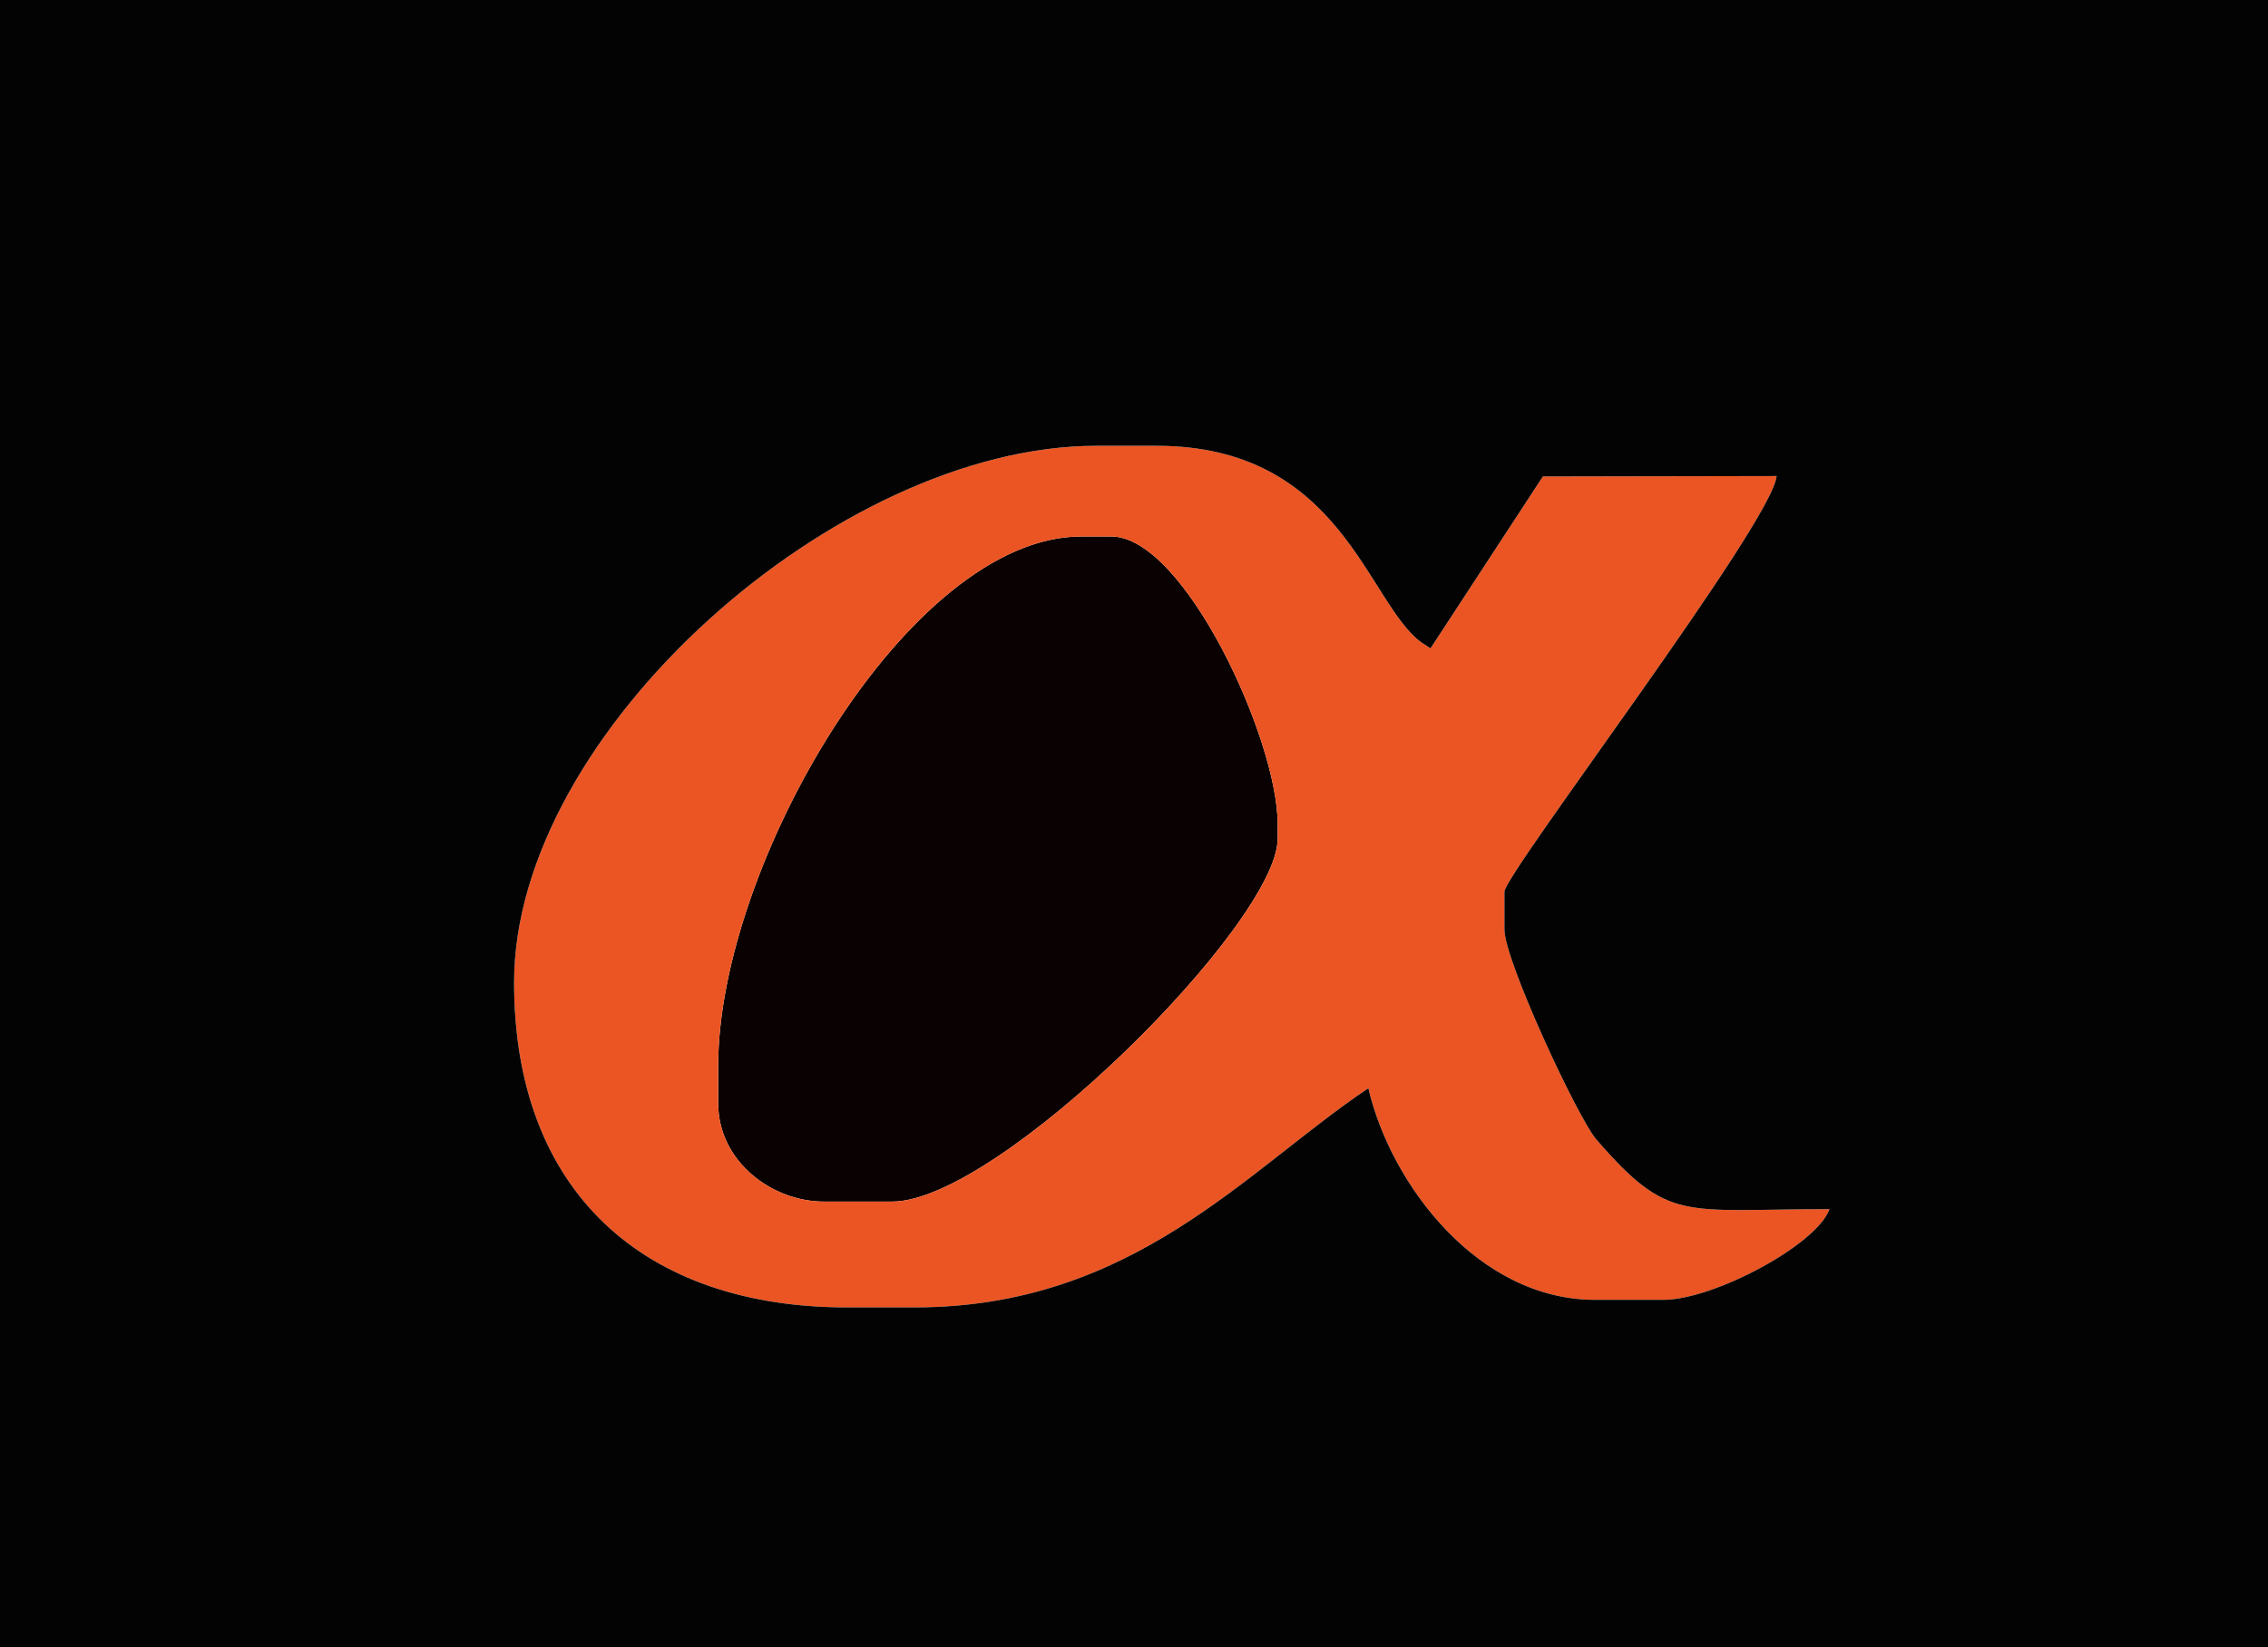
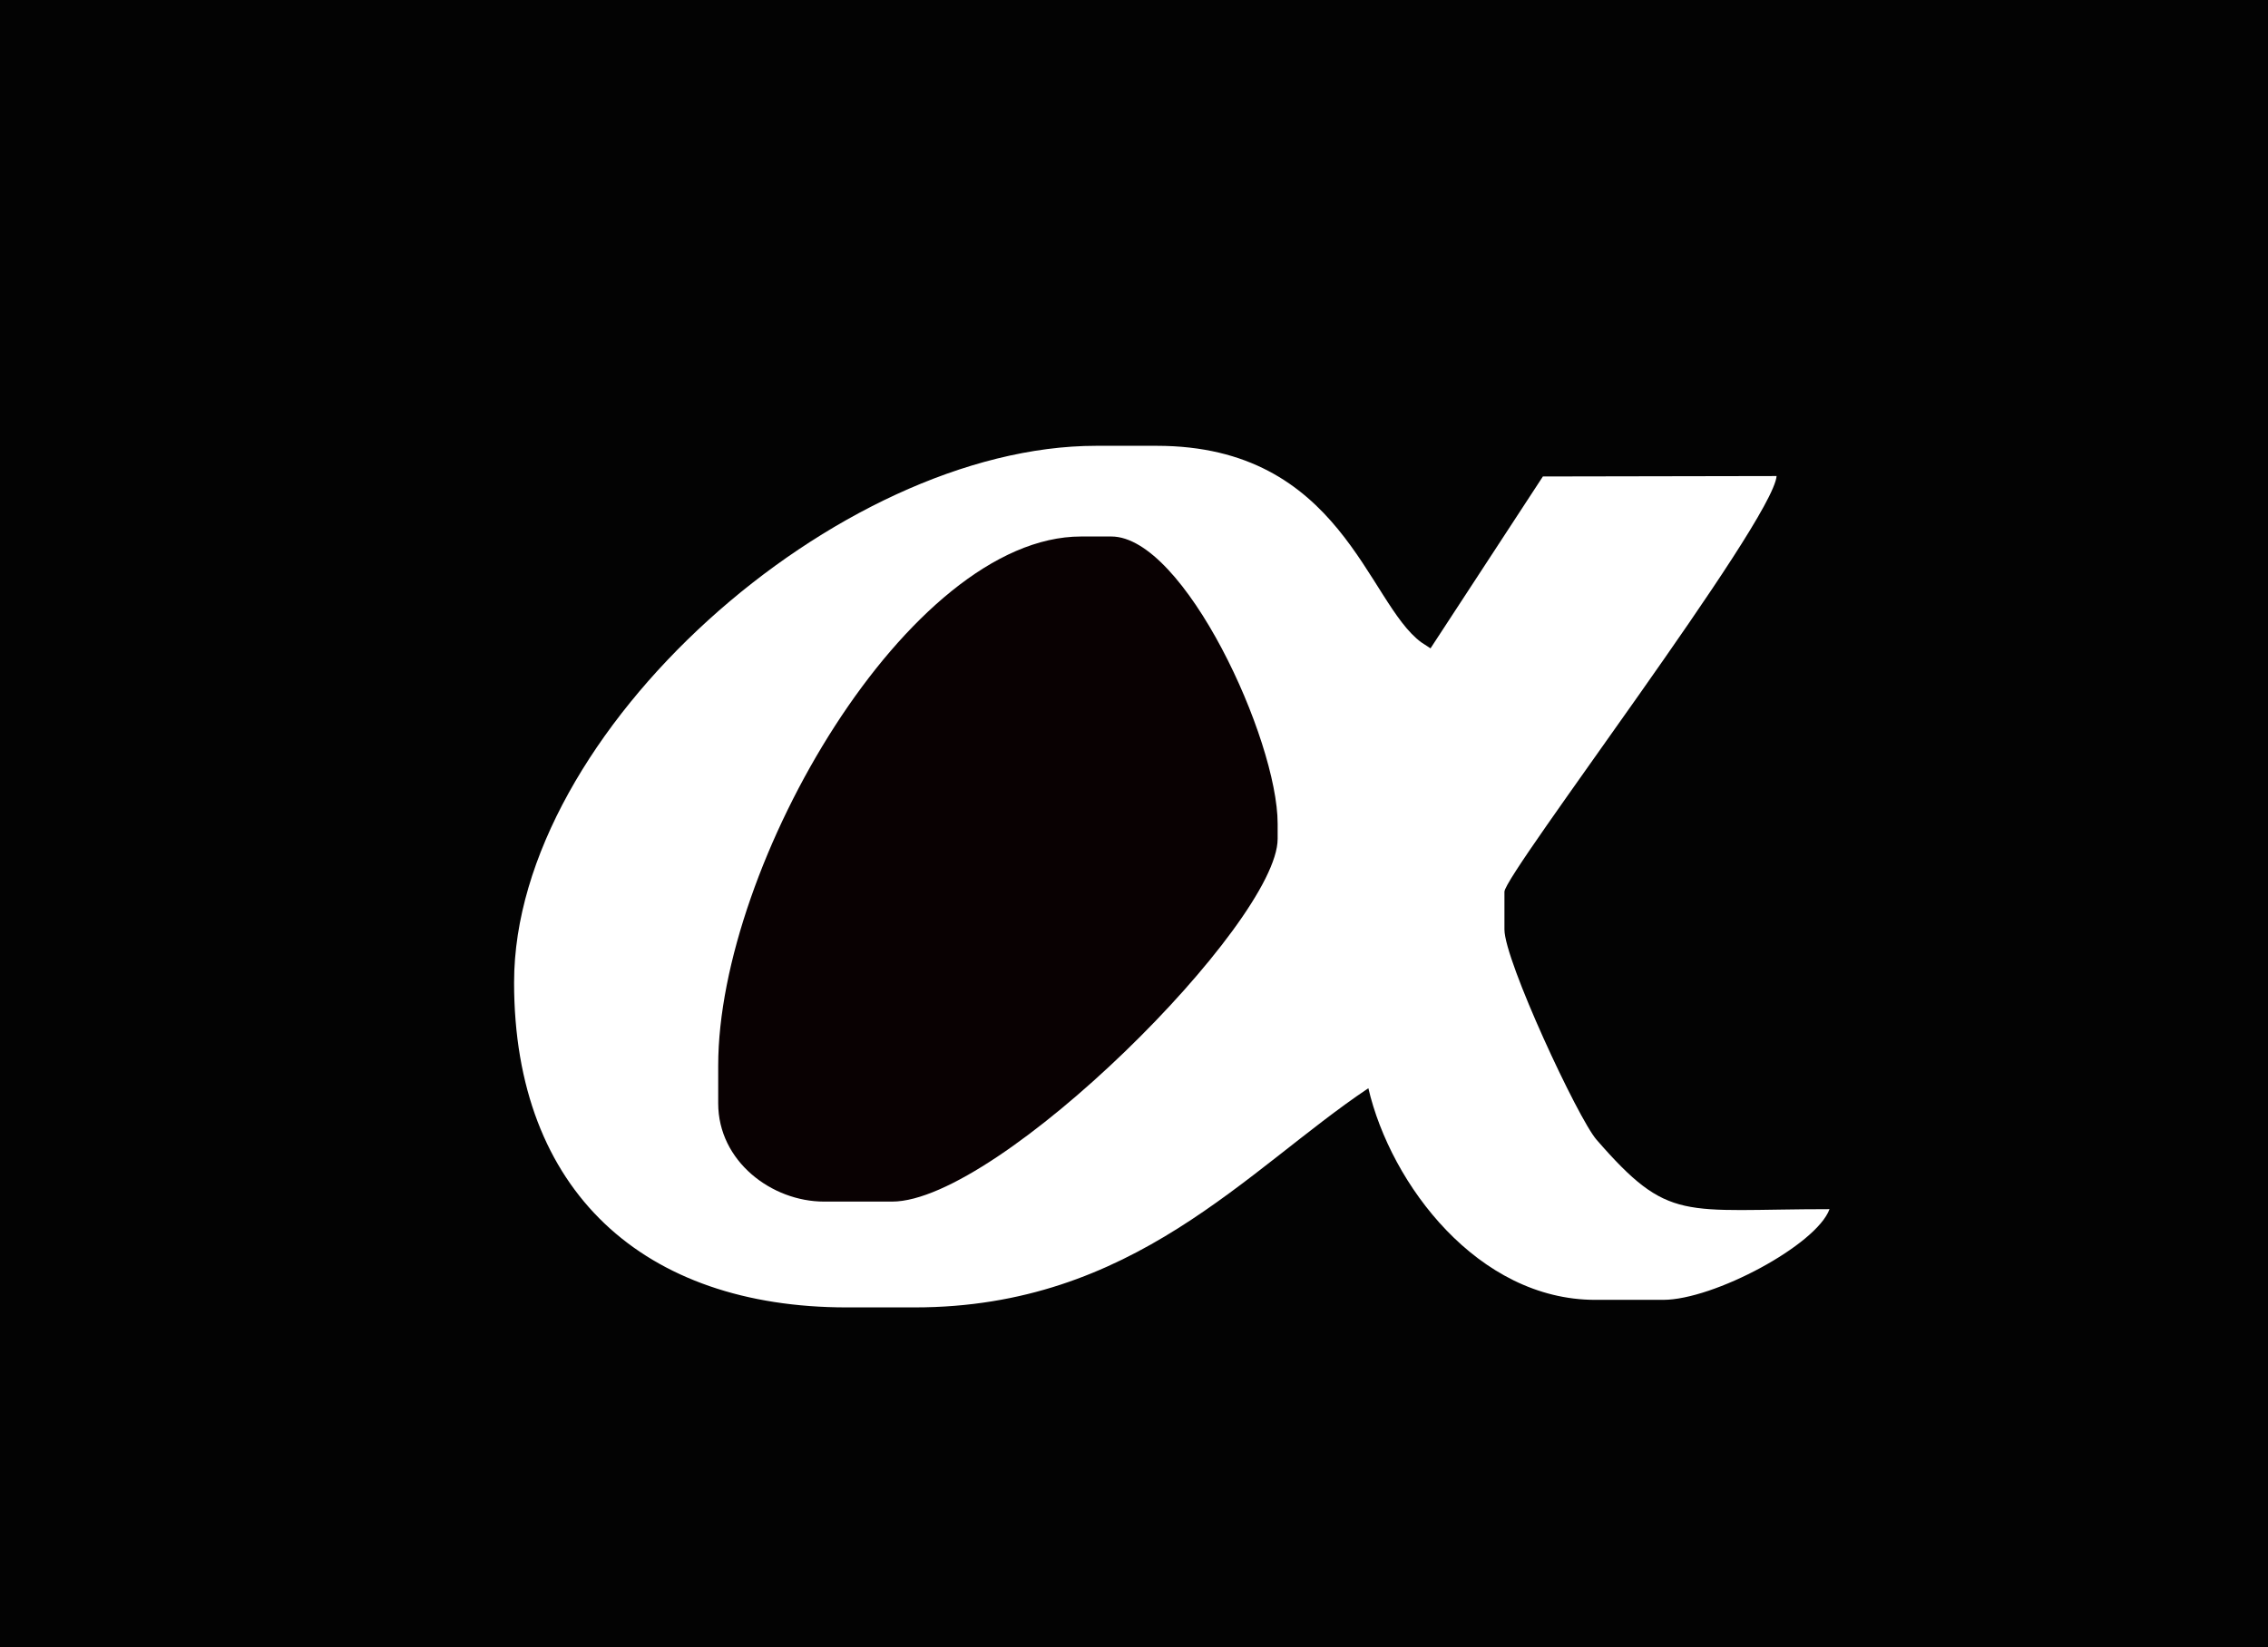
<svg xmlns="http://www.w3.org/2000/svg" xml:space="preserve" width="289.026mm" height="210mm" style="shape-rendering:geometricPrecision; text-rendering:geometricPrecision; image-rendering:optimizeQuality; fill-rule:evenodd; clip-rule:evenodd" viewBox="0 0 289.026 210">
  <defs>
    <style type="text/css">
   
    .fil2 {fill:#030303}
    .fil0 {fill:#090102}
    .fil1 {fill:#EB5523}
   
  </style>
  </defs>
  <g id="Ebene_x0020_1">
    <g id="_52057248">
      <path id="_40207560" class="fil0" d="M91.525 135.83l0 4.817c0,7.383 6.819,12.524 13.488,12.524l8.671 0c13.605,0 49.135,-35.547 49.135,-46.244l0 -1.927c0,-10.738 -11.915,-36.61 -21.195,-36.61l-3.854 0c-21.951,0 -46.244,41.858 -46.244,67.439z" />
-       <path id="_40101248" class="fil1" d="M91.525 135.83c0,-25.581 24.294,-67.439 46.244,-67.439l3.854 0c9.281,0 21.195,25.872 21.195,36.61l0 1.927c0,10.697 -35.529,46.244 -49.135,46.244l-8.671 0c-6.669,0 -13.488,-5.142 -13.488,-12.524l0 -4.817zm-26.012 -10.598c0,26.721 16.616,41.427 42.391,41.427l8.671 0c27.866,0 42.331,-17.577 57.805,-27.939 2.868,12.312 14.015,26.976 28.902,26.976l8.671 0c6.425,0 19.542,-6.994 21.195,-11.561 -18.799,0 -20.42,1.803 -29.689,-8.848 -2.363,-2.716 -11.738,-22.846 -11.738,-26.799l0 -4.817c0,-2.247 34.191,-47.078 34.683,-52.988l-29.783 0.054 -14.321 21.91 -1.177 -0.769c-6.907,-5.06 -10.172,-25.049 -33.72,-25.049l-7.707 0c-32.938,0 -74.183,36.474 -74.183,68.403z" />
      <path id="_24428080" class="fil2" d="M65.513 125.232c0,-31.929 41.245,-68.403 74.183,-68.403l7.707 0c23.548,0 26.813,19.989 33.72,25.049l1.177 0.769 14.321 -21.91 29.783 -0.054c-0.492,5.91 -34.683,50.741 -34.683,52.988l0 4.817c0,3.953 9.375,24.083 11.738,26.799 9.269,10.651 10.89,8.848 29.689,8.848 -1.653,4.567 -14.77,11.561 -21.195,11.561l-8.671 0c-14.887,0 -26.034,-14.664 -28.902,-26.976 -15.474,10.362 -29.939,27.939 -57.805,27.939l-8.671 0c-25.775,0 -42.391,-14.706 -42.391,-41.427zm-65.513 84.781l289.026 0 0 -210.025 -289.026 0 0 210.025z" />
    </g>
  </g>
</svg>